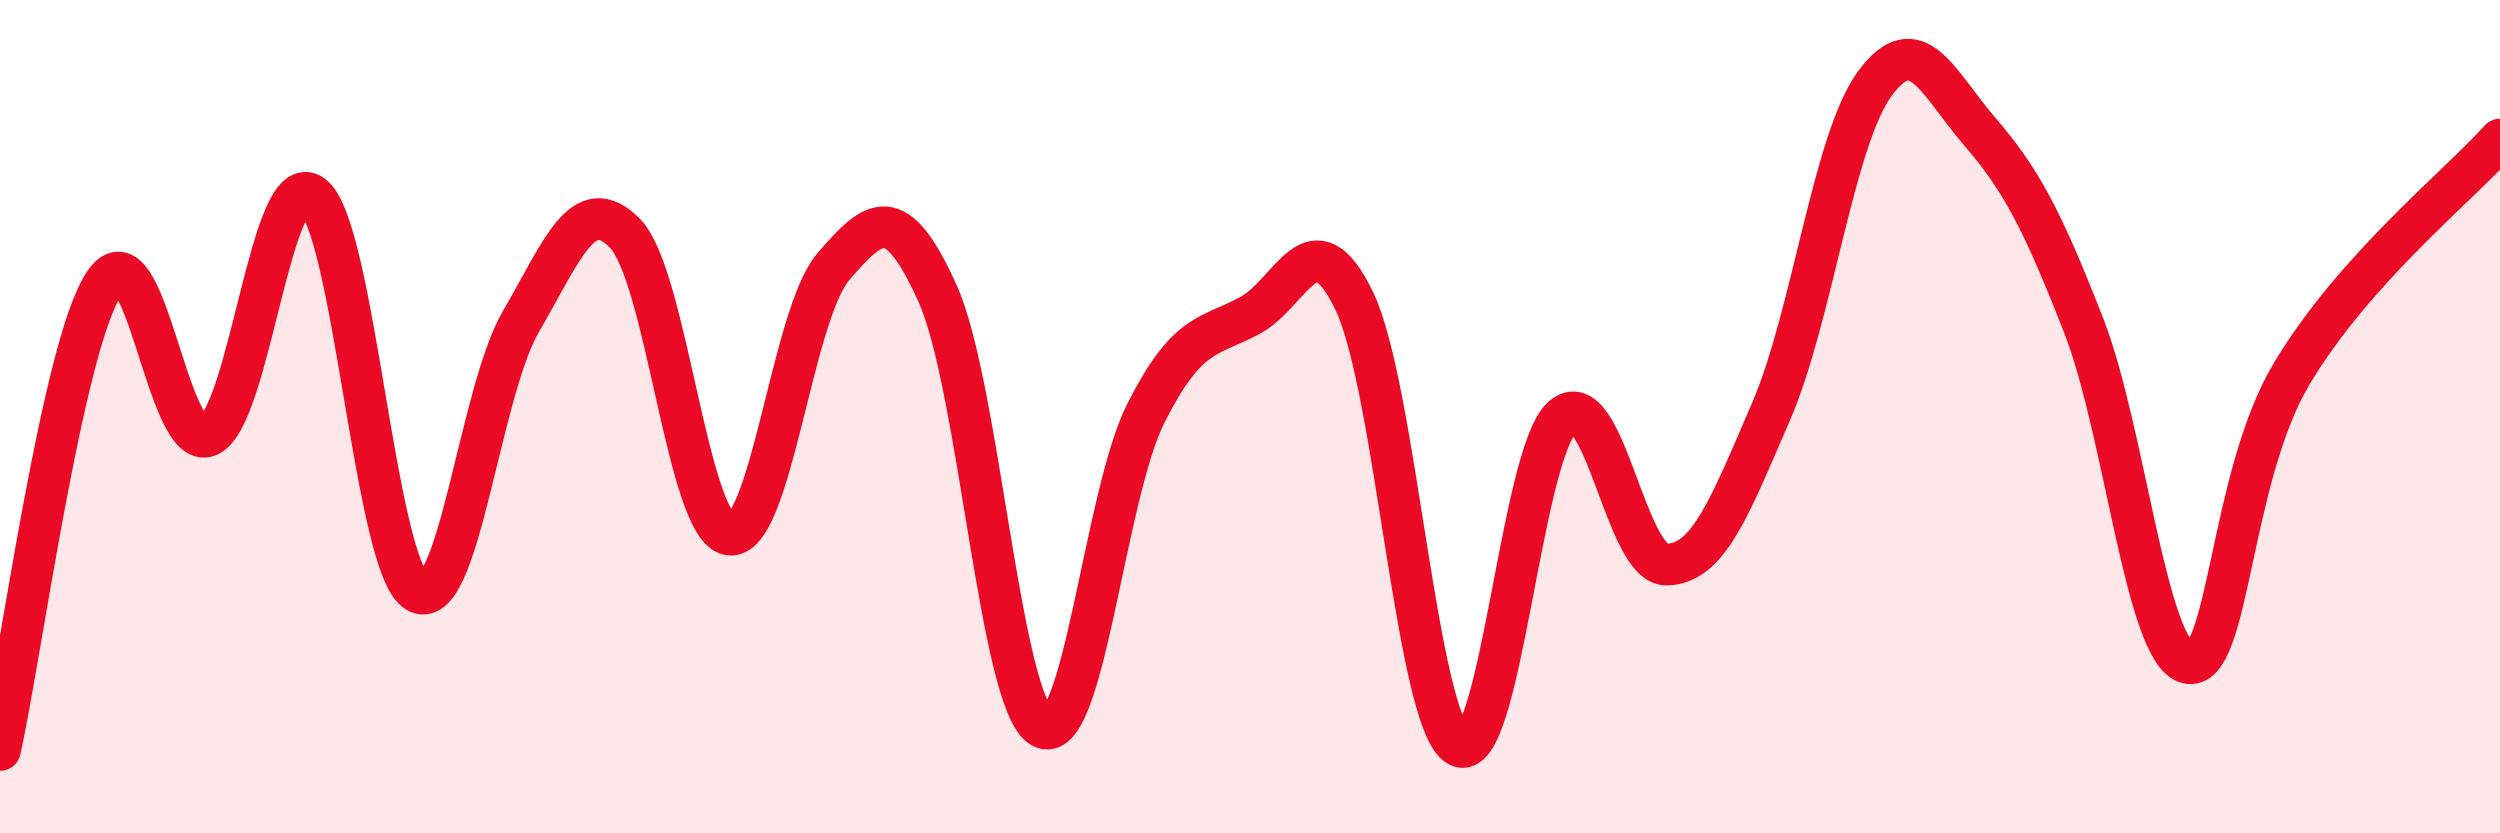
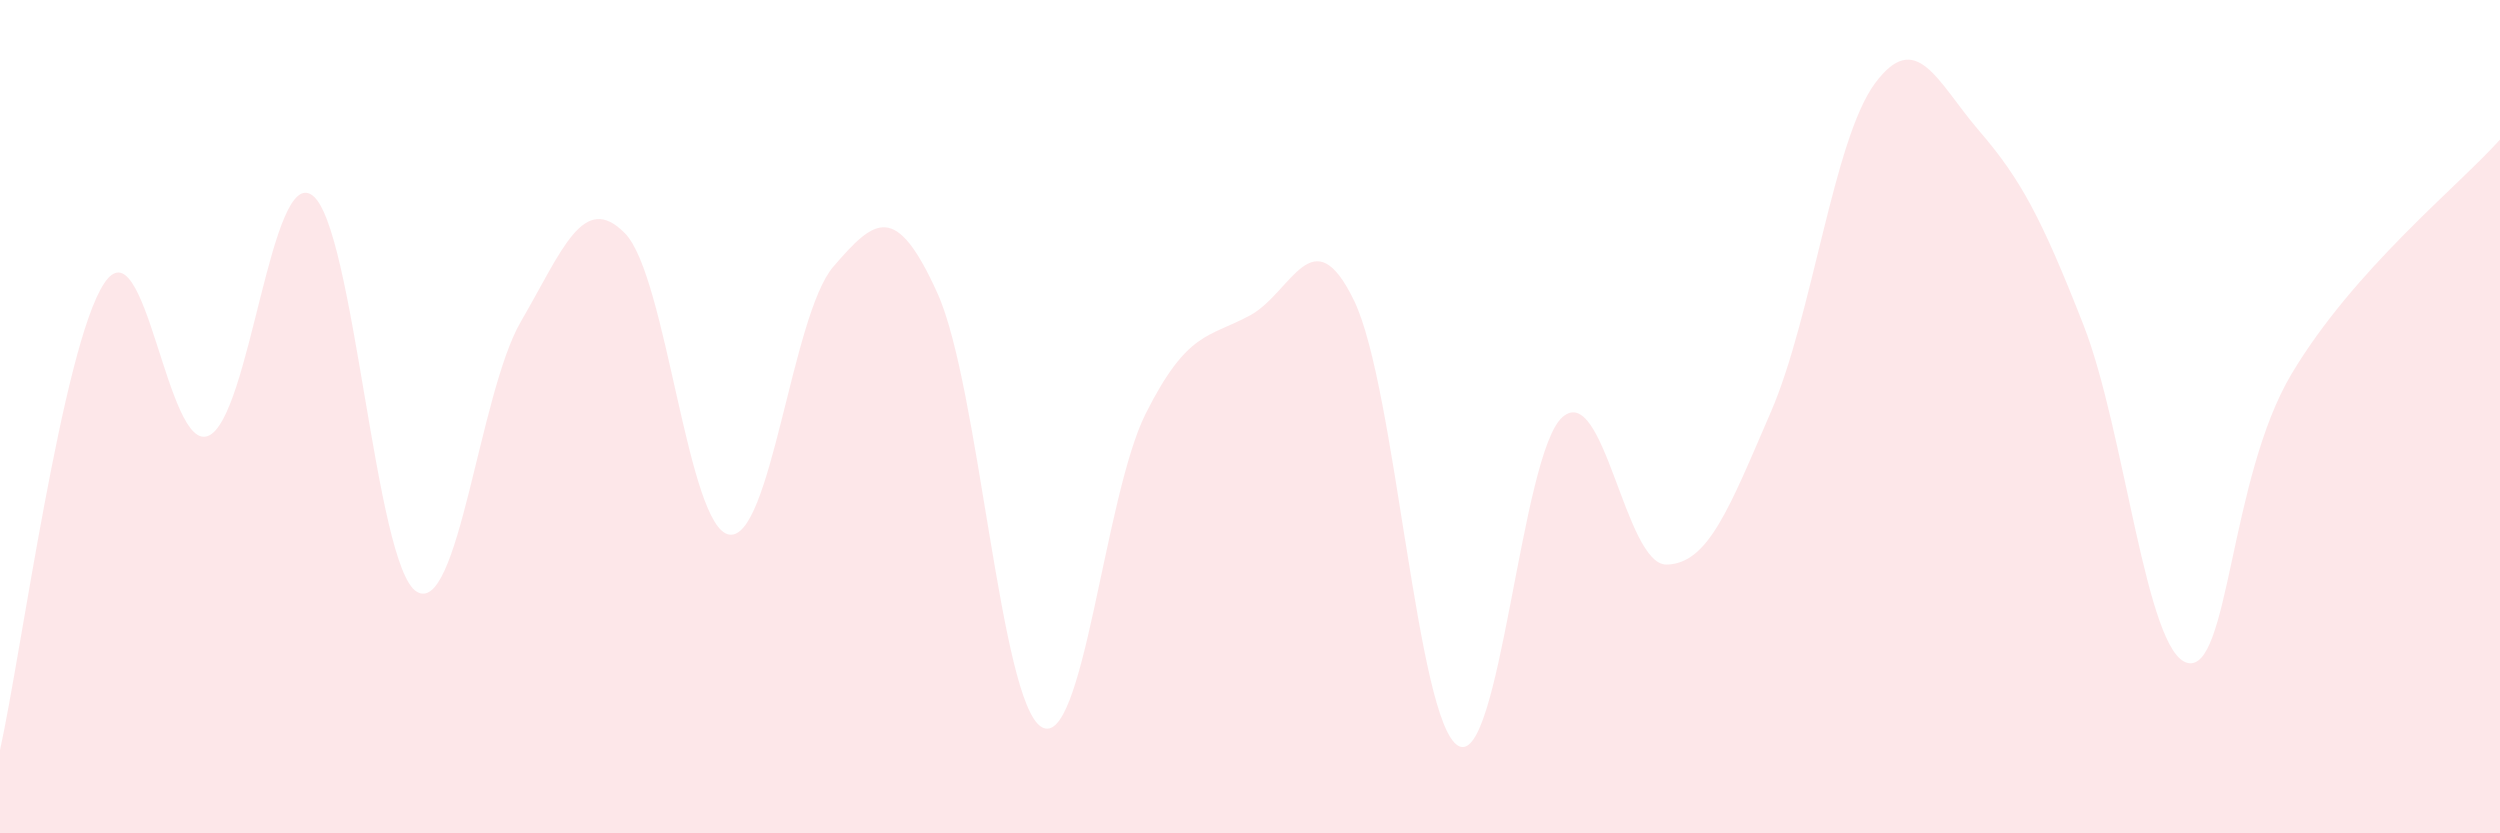
<svg xmlns="http://www.w3.org/2000/svg" width="60" height="20" viewBox="0 0 60 20">
  <path d="M 0,18 C 0.5,15.76 1.5,8.31 2.5,6.8 C 3.5,5.29 4,10.88 5,10.46 C 6,10.04 6.5,3.94 7.5,4.69 C 8.5,5.44 9,13.59 10,14.2 C 11,14.81 11.5,9.44 12.5,7.72 C 13.5,6 14,4.58 15,5.6 C 16,6.62 16.5,12.67 17.5,12.83 C 18.5,12.99 19,7.56 20,6.4 C 21,5.24 21.5,4.83 22.5,7.04 C 23.5,9.25 24,16.87 25,17.45 C 26,18.03 26.5,11.9 27.5,9.92 C 28.5,7.94 29,8.11 30,7.57 C 31,7.03 31.5,5.15 32.5,7.22 C 33.5,9.29 34,17.34 35,17.9 C 36,18.46 36.5,10.88 37.5,10.01 C 38.5,9.14 39,13.57 40,13.55 C 41,13.53 41.5,12.2 42.5,9.89 C 43.5,7.58 44,3.35 45,2 C 46,0.65 46.5,1.98 47.5,3.14 C 48.5,4.3 49,5.24 50,7.79 C 51,10.34 51.5,15.67 52.5,15.91 C 53.5,16.15 53.5,11.48 55,8.97 C 56.5,6.46 59,4.47 60,3.35L60 20L0 20Z" fill="#EB0A25" opacity="0.1" stroke-linecap="round" stroke-linejoin="round" />
-   <path d="M 0,18 C 0.5,15.76 1.5,8.31 2.5,6.8 C 3.5,5.29 4,10.88 5,10.46 C 6,10.04 6.5,3.94 7.5,4.69 C 8.5,5.44 9,13.59 10,14.2 C 11,14.81 11.5,9.44 12.5,7.72 C 13.5,6 14,4.58 15,5.6 C 16,6.62 16.5,12.67 17.5,12.83 C 18.5,12.99 19,7.56 20,6.4 C 21,5.24 21.5,4.83 22.5,7.04 C 23.5,9.25 24,16.87 25,17.45 C 26,18.03 26.5,11.9 27.5,9.92 C 28.5,7.94 29,8.11 30,7.57 C 31,7.03 31.5,5.15 32.5,7.22 C 33.5,9.29 34,17.34 35,17.9 C 36,18.46 36.5,10.88 37.5,10.01 C 38.5,9.14 39,13.57 40,13.55 C 41,13.53 41.5,12.2 42.5,9.89 C 43.5,7.58 44,3.35 45,2 C 46,0.65 46.5,1.98 47.5,3.14 C 48.5,4.3 49,5.24 50,7.79 C 51,10.34 51.5,15.67 52.5,15.91 C 53.5,16.15 53.5,11.48 55,8.97 C 56.5,6.46 59,4.47 60,3.35" stroke="#EB0A25" stroke-width="1" fill="none" stroke-linecap="round" stroke-linejoin="round" />
</svg>